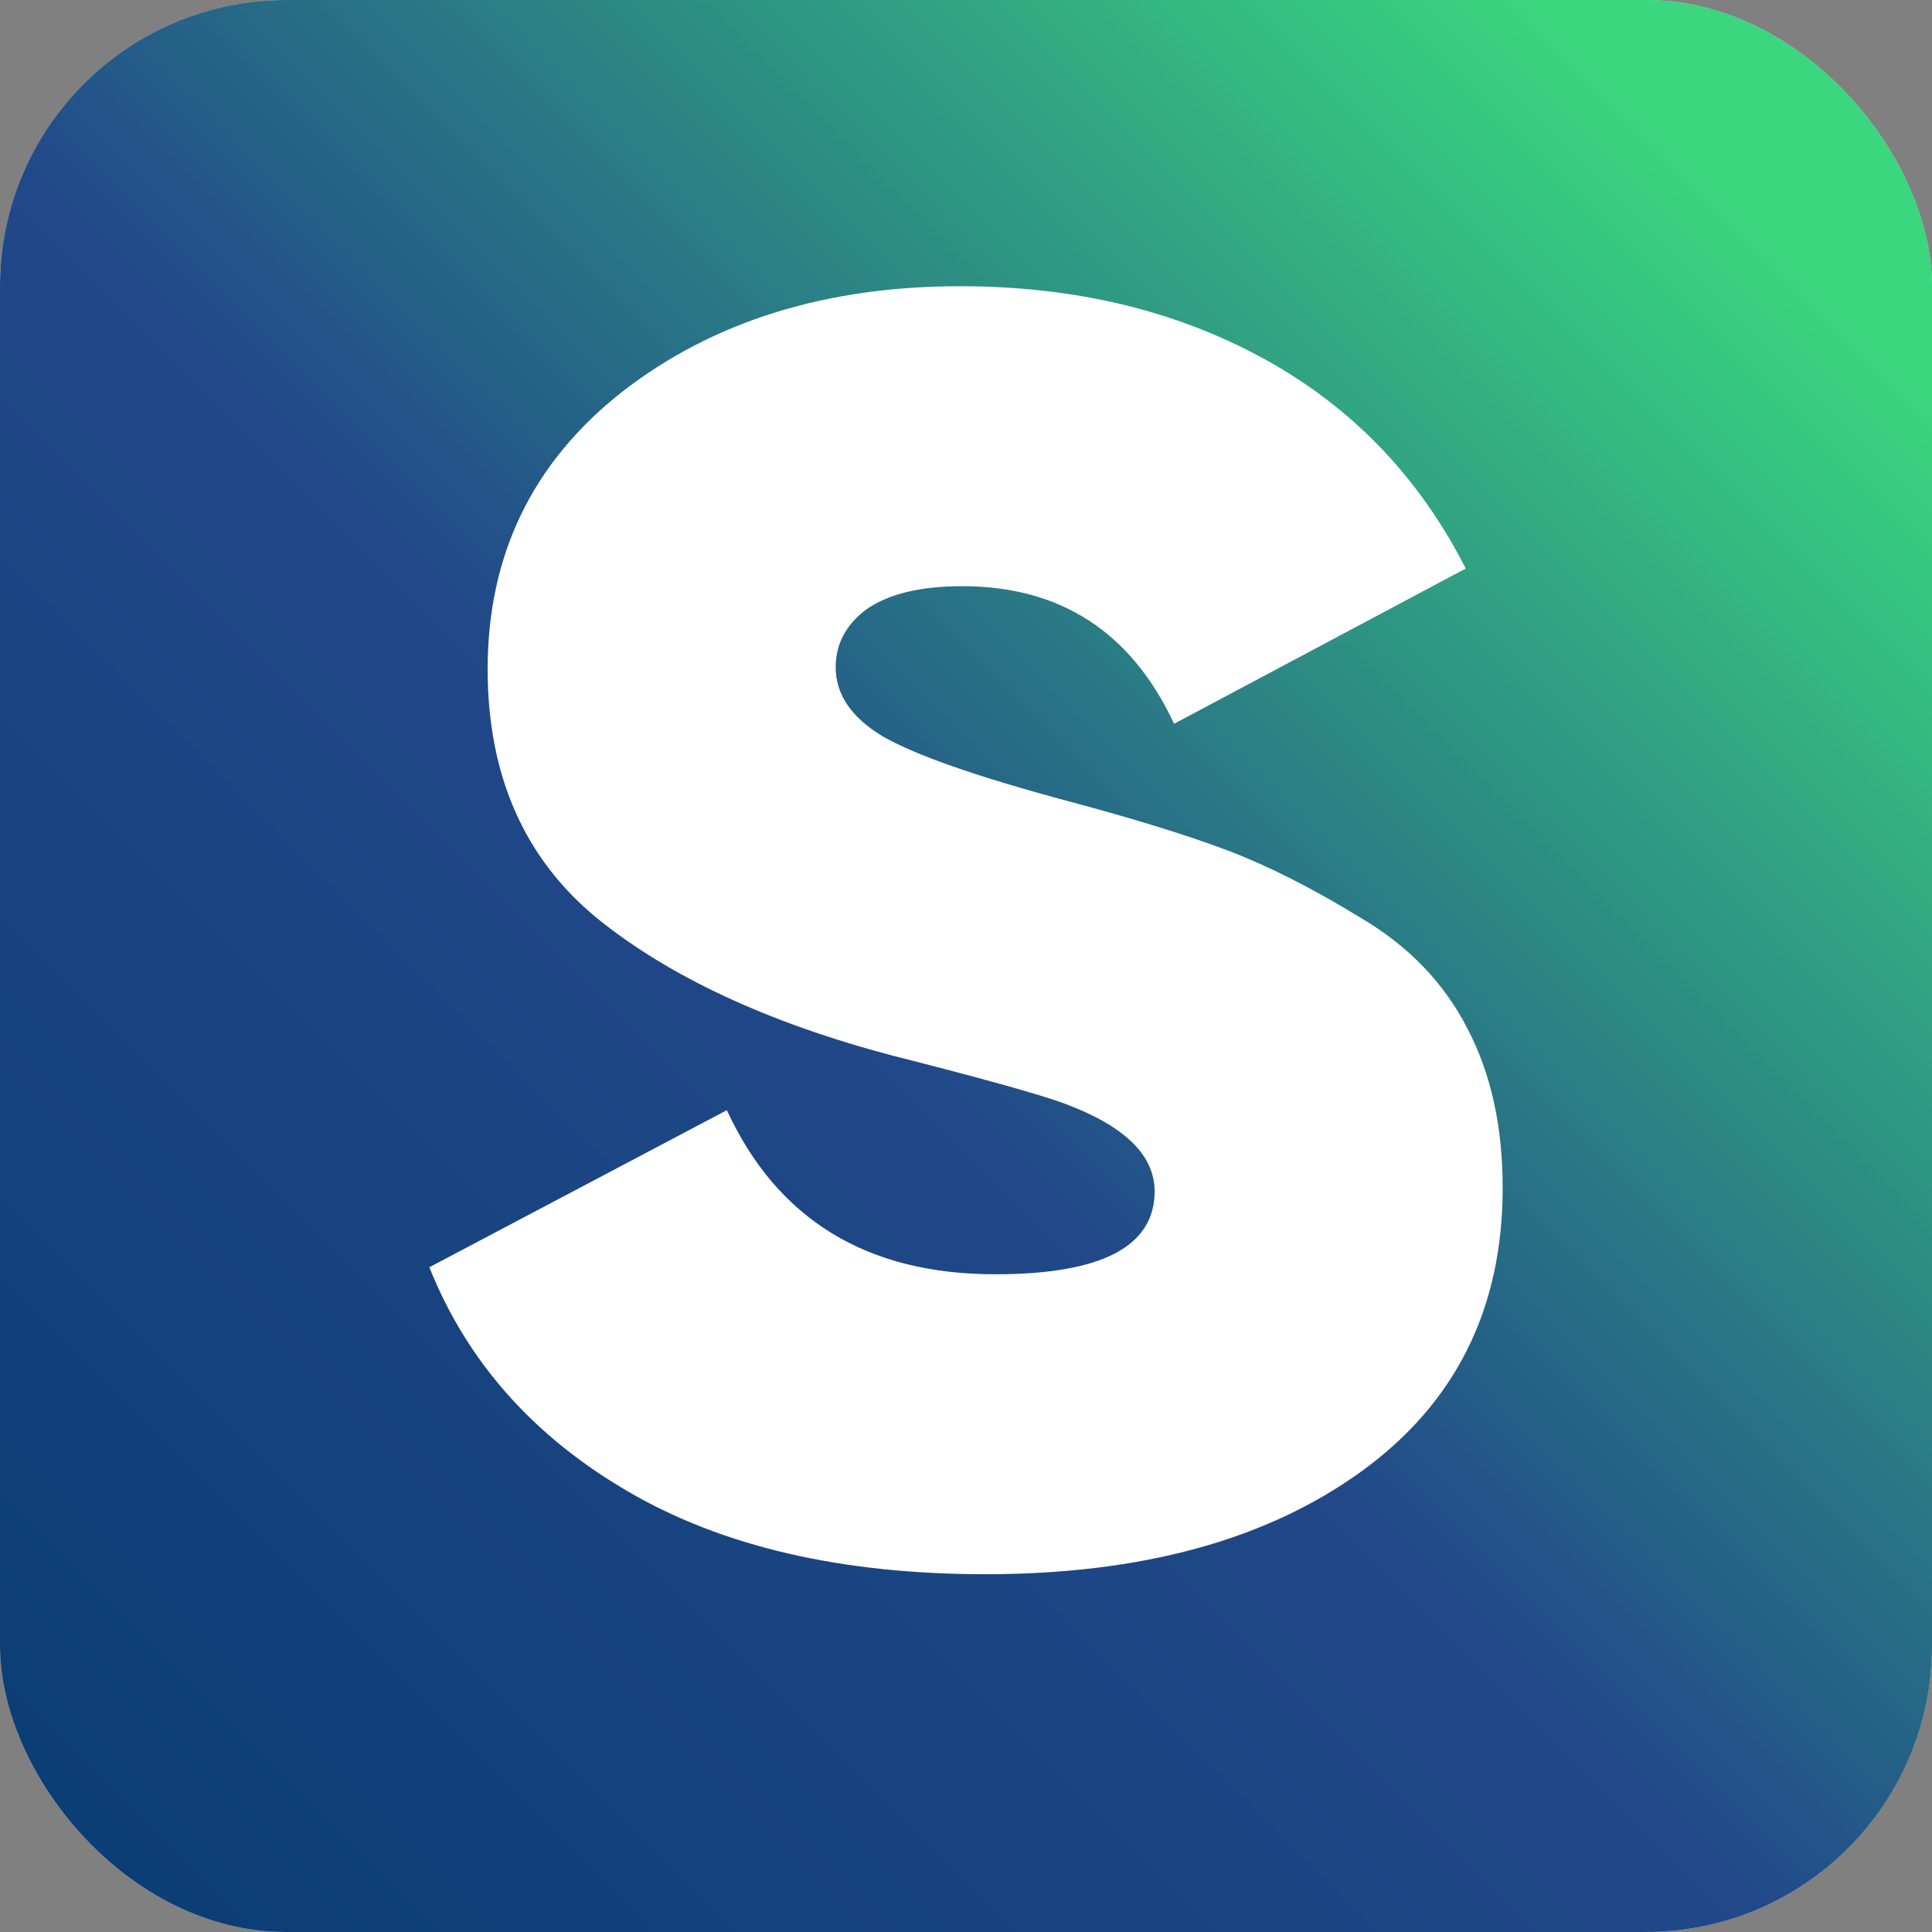
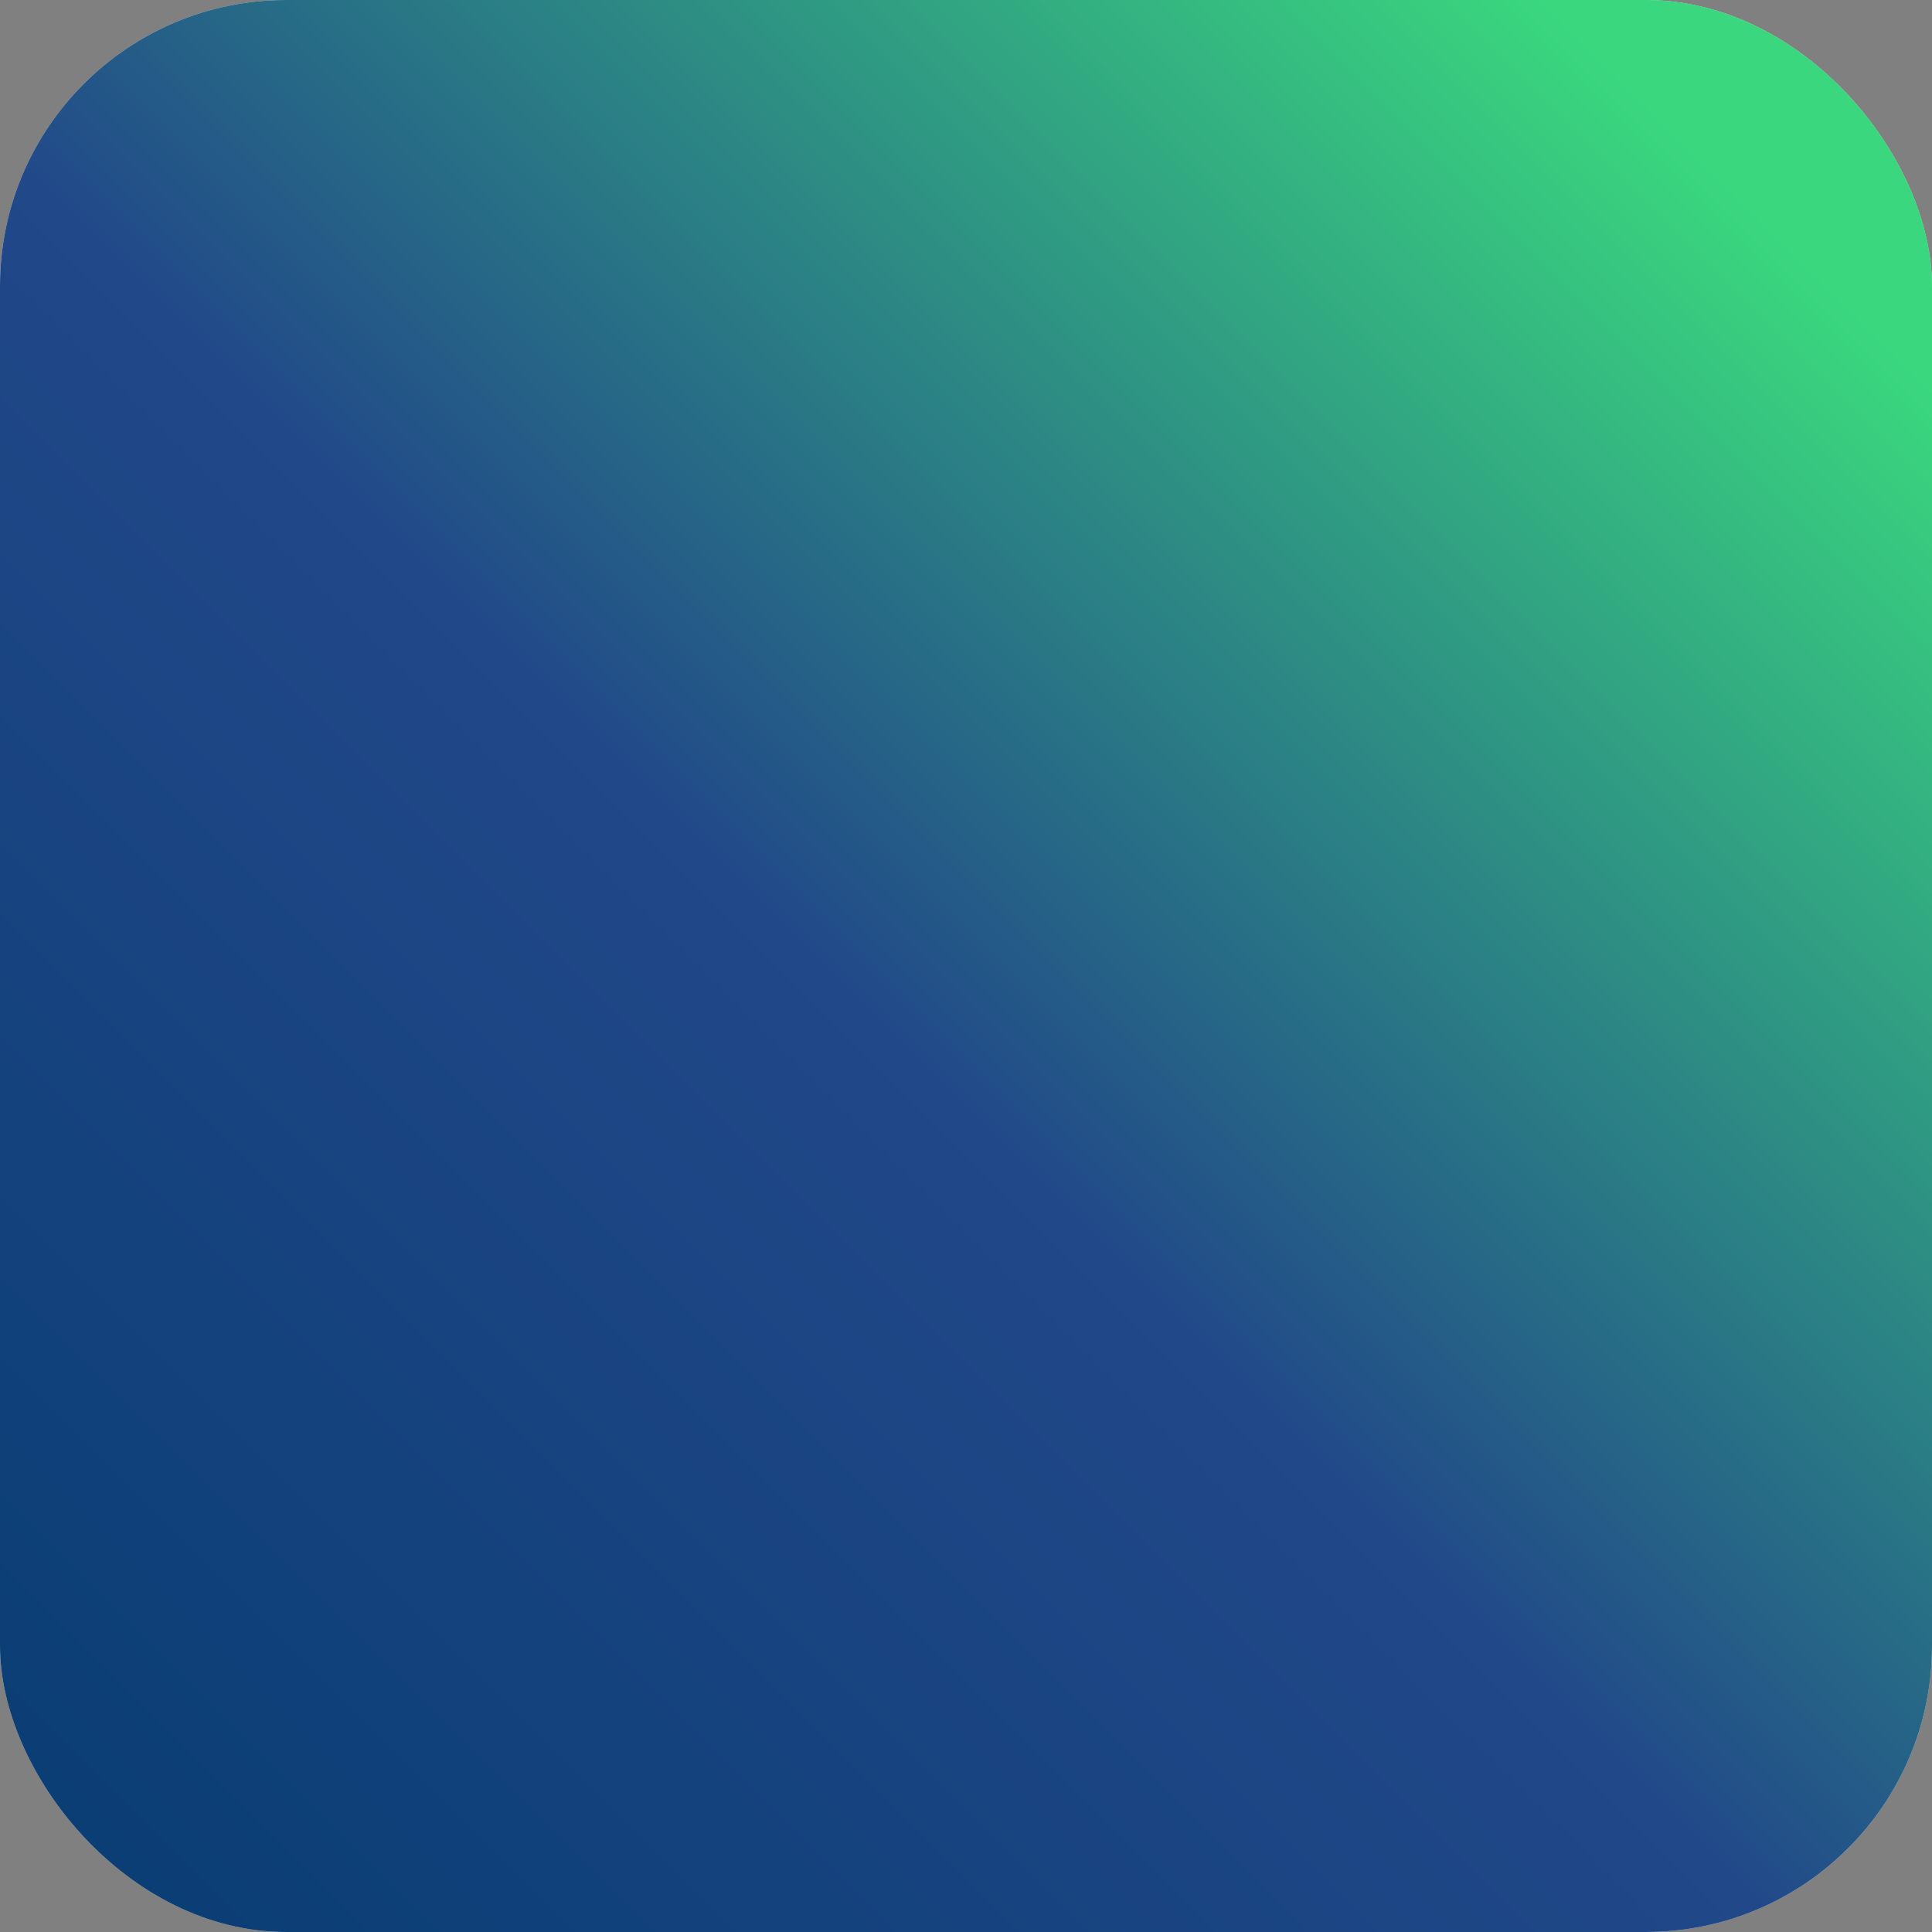
<svg xmlns="http://www.w3.org/2000/svg" width="27" height="27" viewBox="0 0 27 27" fill="none">
  <rect x="0" y="0" width="27" height="27" fill="#808080" stroke="none" />
  <rect width="27" height="27" rx="4" fill="#D9D9D9" />
  <rect width="27" height="27" rx="4" fill="url(#paint0_linear_223_794)" />
-   <path d="M13.772 22C11.761 22 10.094 21.614 8.772 20.841C7.449 20.069 6.525 19.025 6 17.71L10.158 15.515C10.864 17.044 12.114 17.808 13.908 17.808C15.393 17.808 16.136 17.422 16.136 16.649C16.136 16.14 15.71 15.729 14.859 15.416C14.496 15.285 13.699 15.063 12.467 14.751C10.728 14.29 9.351 13.649 8.337 12.827C7.322 11.989 6.815 10.83 6.815 9.351C6.815 7.756 7.44 6.466 8.69 5.479C9.958 4.493 11.534 4 13.418 4C15.013 4 16.426 4.337 17.658 5.011C18.89 5.685 19.831 6.663 20.484 7.945L16.408 10.115C15.81 8.833 14.822 8.192 13.446 8.192C12.866 8.192 12.422 8.299 12.114 8.512C11.824 8.726 11.679 8.997 11.679 9.326C11.679 9.704 11.897 10.025 12.332 10.288C12.784 10.551 13.654 10.855 14.94 11.2C15.864 11.447 16.607 11.677 17.169 11.89C17.73 12.104 18.346 12.416 19.016 12.827C19.687 13.222 20.185 13.74 20.511 14.381C20.837 15.005 21 15.745 21 16.6C21 18.293 20.339 19.616 19.016 20.57C17.694 21.523 15.946 22 13.772 22Z" fill="white" />
  <defs>
    <linearGradient id="paint0_linear_223_794" x1="-3" y1="30.5" x2="33" y2="-5.5" gradientUnits="userSpaceOnUse">
      <stop stop-color="#023A6C" />
      <stop offset="0.435" stop-color="#214889" />
      <stop offset="0.765" stop-color="#3AD77E" />
    </linearGradient>
  </defs>
</svg>